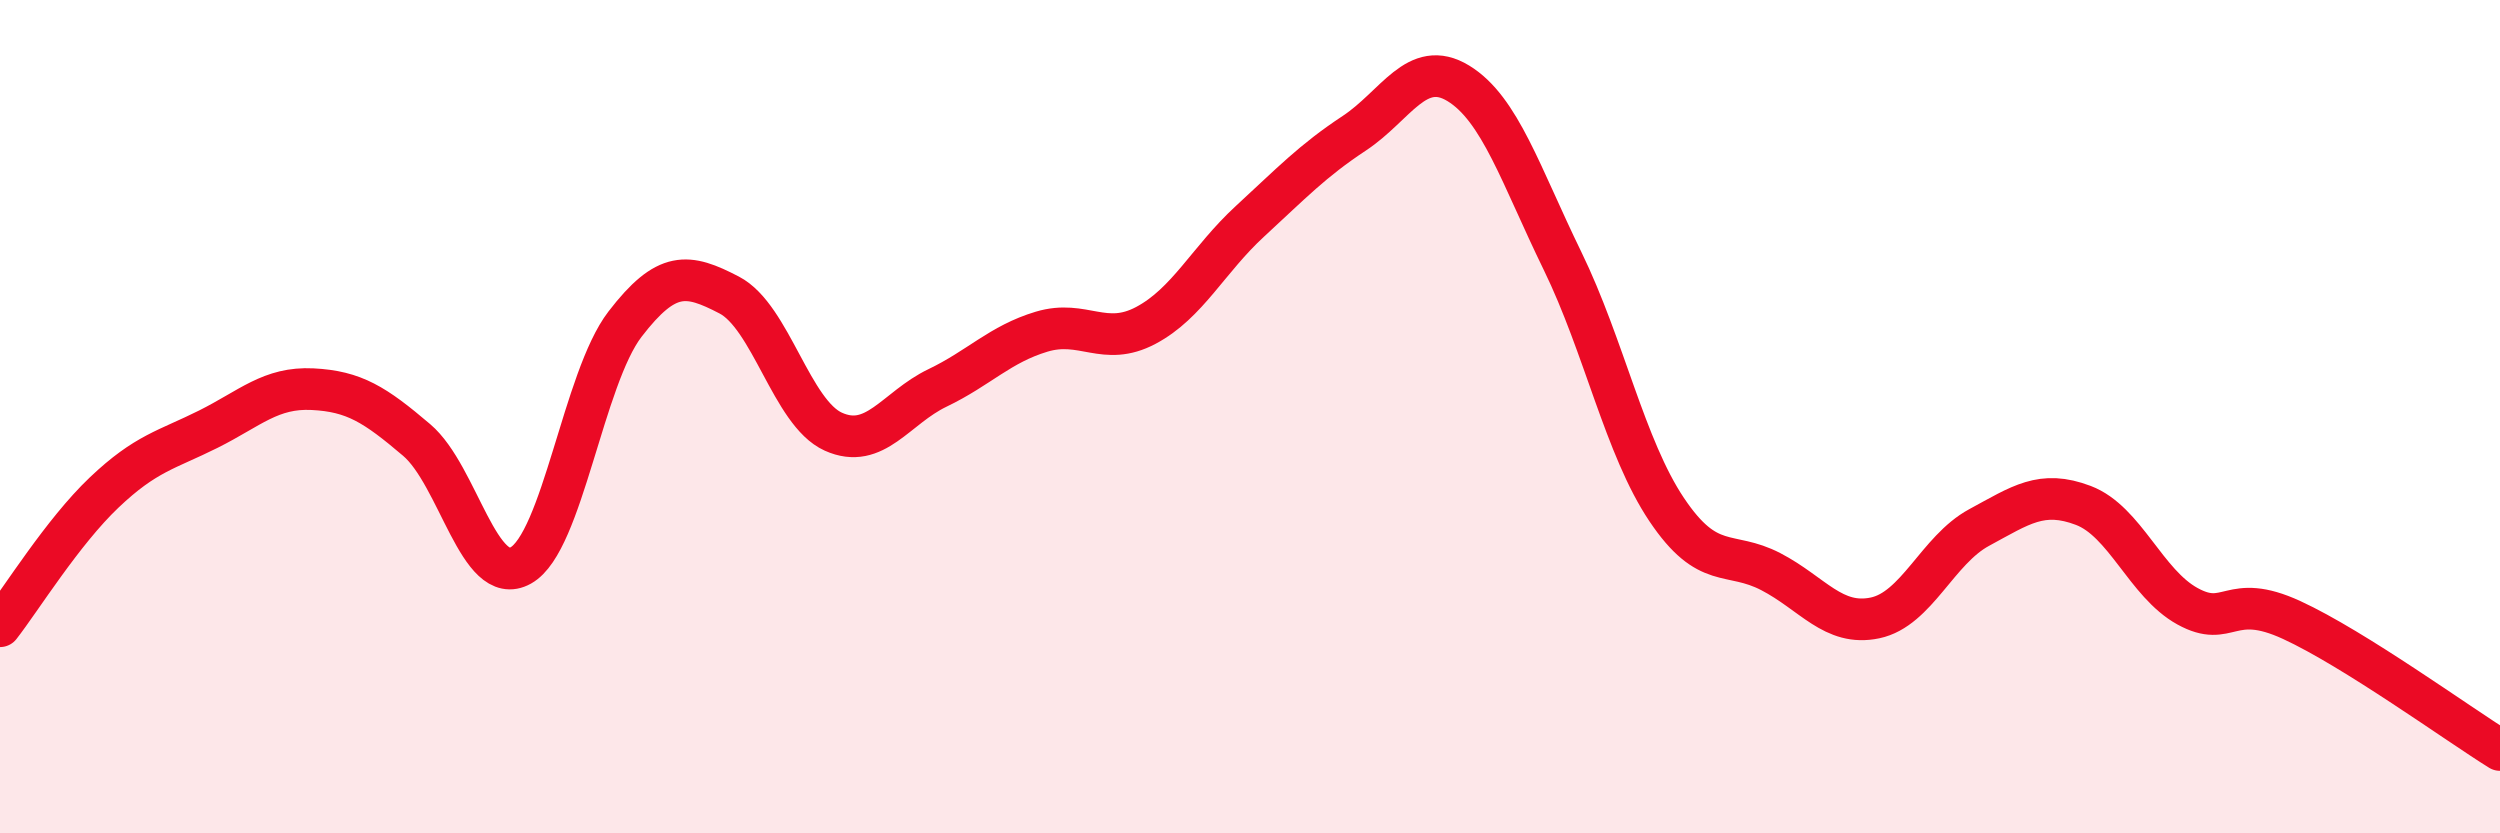
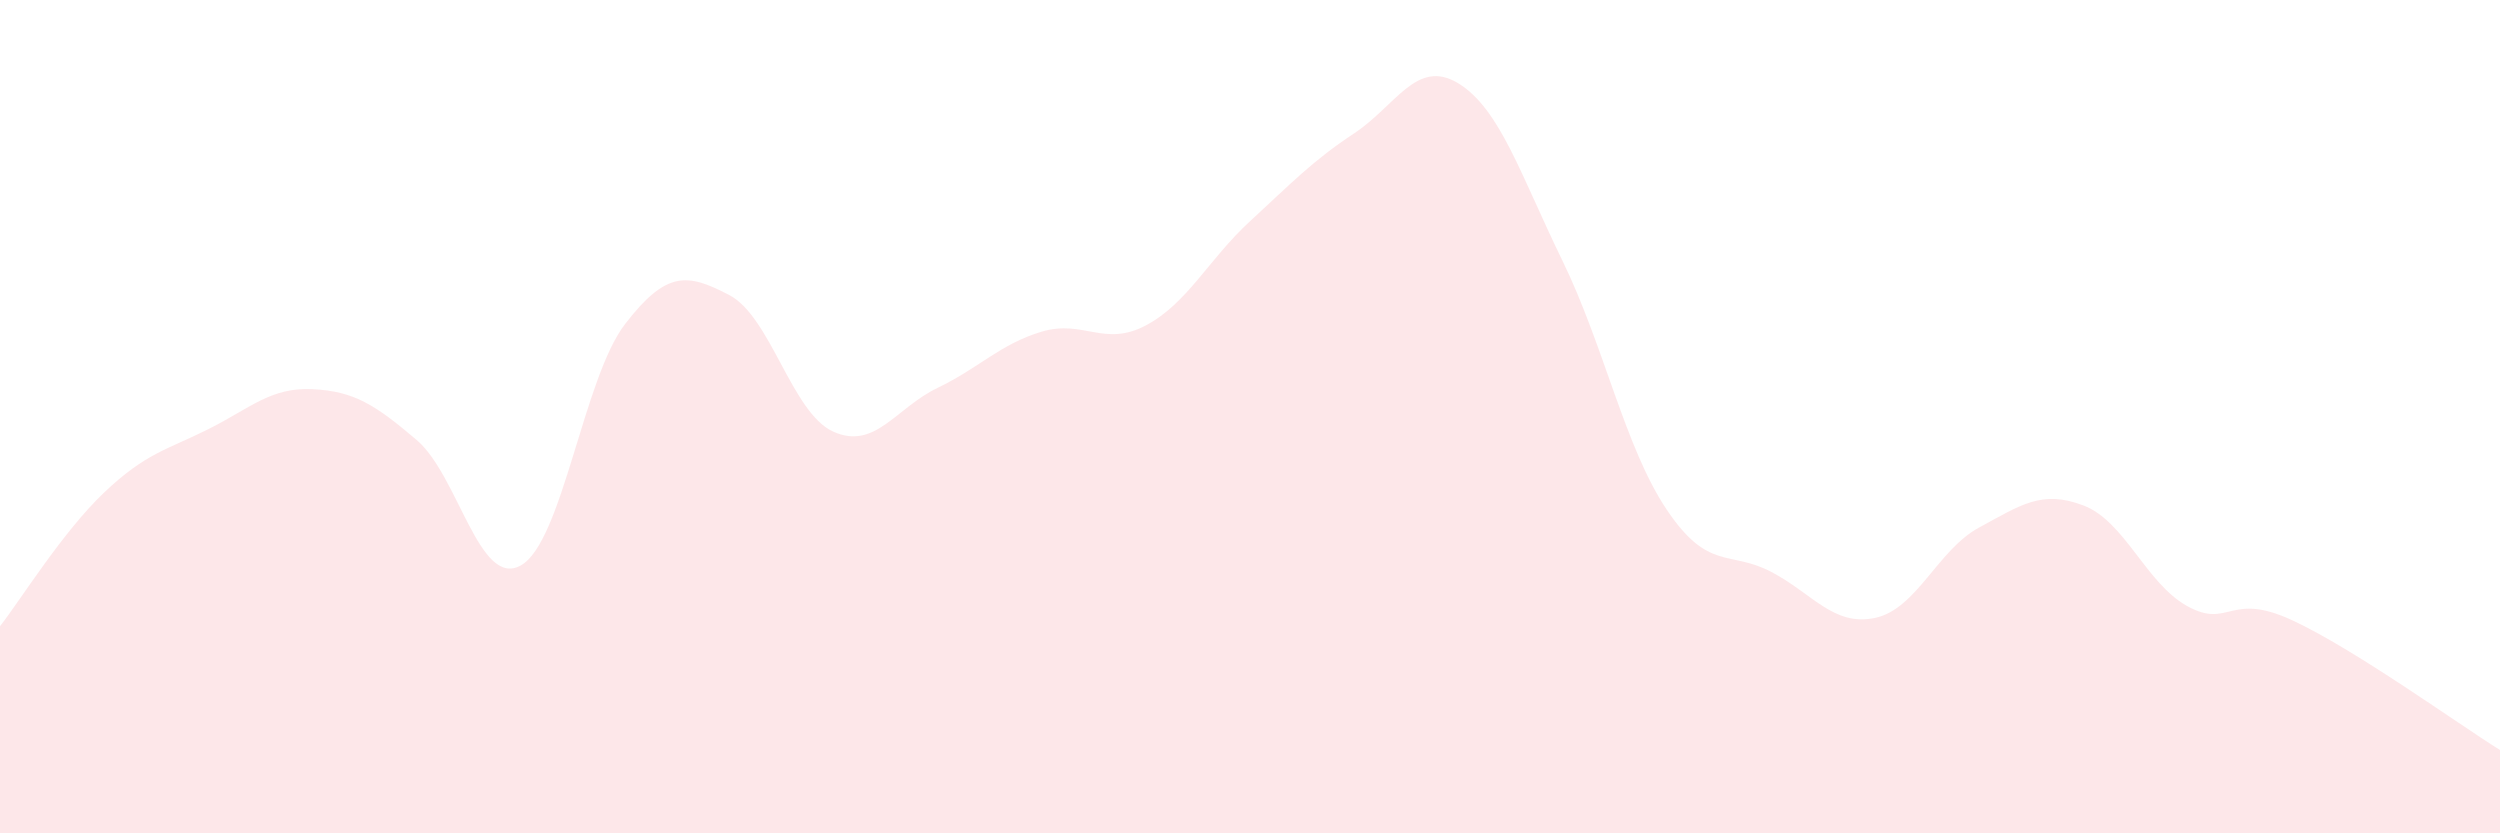
<svg xmlns="http://www.w3.org/2000/svg" width="60" height="20" viewBox="0 0 60 20">
  <path d="M 0,15.03 C 0.5,14.39 1.5,12.77 2.5,11.82 C 3.5,10.87 4,10.8 5,10.3 C 6,9.8 6.5,9.29 7.5,9.34 C 8.5,9.39 9,9.71 10,10.56 C 11,11.41 11.5,14.13 12.5,13.57 C 13.5,13.01 14,9.08 15,7.78 C 16,6.48 16.5,6.56 17.5,7.08 C 18.5,7.6 19,9.91 20,10.36 C 21,10.81 21.5,9.79 22.5,9.31 C 23.5,8.83 24,8.26 25,7.96 C 26,7.66 26.5,8.34 27.5,7.81 C 28.5,7.28 29,6.23 30,5.31 C 31,4.39 31.5,3.86 32.5,3.2 C 33.5,2.54 34,1.39 35,2 C 36,2.61 36.5,4.21 37.5,6.26 C 38.5,8.31 39,10.74 40,12.23 C 41,13.72 41.5,13.2 42.5,13.72 C 43.5,14.24 44,15.04 45,14.83 C 46,14.62 46.5,13.2 47.5,12.66 C 48.5,12.12 49,11.75 50,12.13 C 51,12.51 51.5,14 52.5,14.55 C 53.5,15.1 53.5,14.19 55,14.88 C 56.5,15.57 59,17.38 60,18L60 20L0 20Z" fill="#EB0A25" opacity="0.1" stroke-linecap="round" stroke-linejoin="round" />
-   <path d="M 0,15.03 C 0.5,14.39 1.5,12.77 2.5,11.82 C 3.5,10.87 4,10.8 5,10.3 C 6,9.8 6.5,9.29 7.5,9.34 C 8.5,9.39 9,9.71 10,10.56 C 11,11.41 11.5,14.13 12.5,13.57 C 13.5,13.01 14,9.08 15,7.78 C 16,6.48 16.5,6.56 17.5,7.08 C 18.5,7.6 19,9.91 20,10.36 C 21,10.81 21.5,9.79 22.5,9.31 C 23.5,8.83 24,8.26 25,7.96 C 26,7.66 26.5,8.34 27.5,7.81 C 28.5,7.28 29,6.23 30,5.31 C 31,4.39 31.5,3.86 32.5,3.2 C 33.5,2.54 34,1.39 35,2 C 36,2.61 36.5,4.21 37.5,6.26 C 38.5,8.31 39,10.74 40,12.23 C 41,13.72 41.5,13.2 42.5,13.72 C 43.5,14.24 44,15.04 45,14.83 C 46,14.62 46.5,13.2 47.5,12.66 C 48.5,12.12 49,11.75 50,12.13 C 51,12.51 51.5,14 52.5,14.55 C 53.5,15.1 53.5,14.19 55,14.88 C 56.5,15.57 59,17.38 60,18" stroke="#EB0A25" stroke-width="1" fill="none" stroke-linecap="round" stroke-linejoin="round" />
</svg>